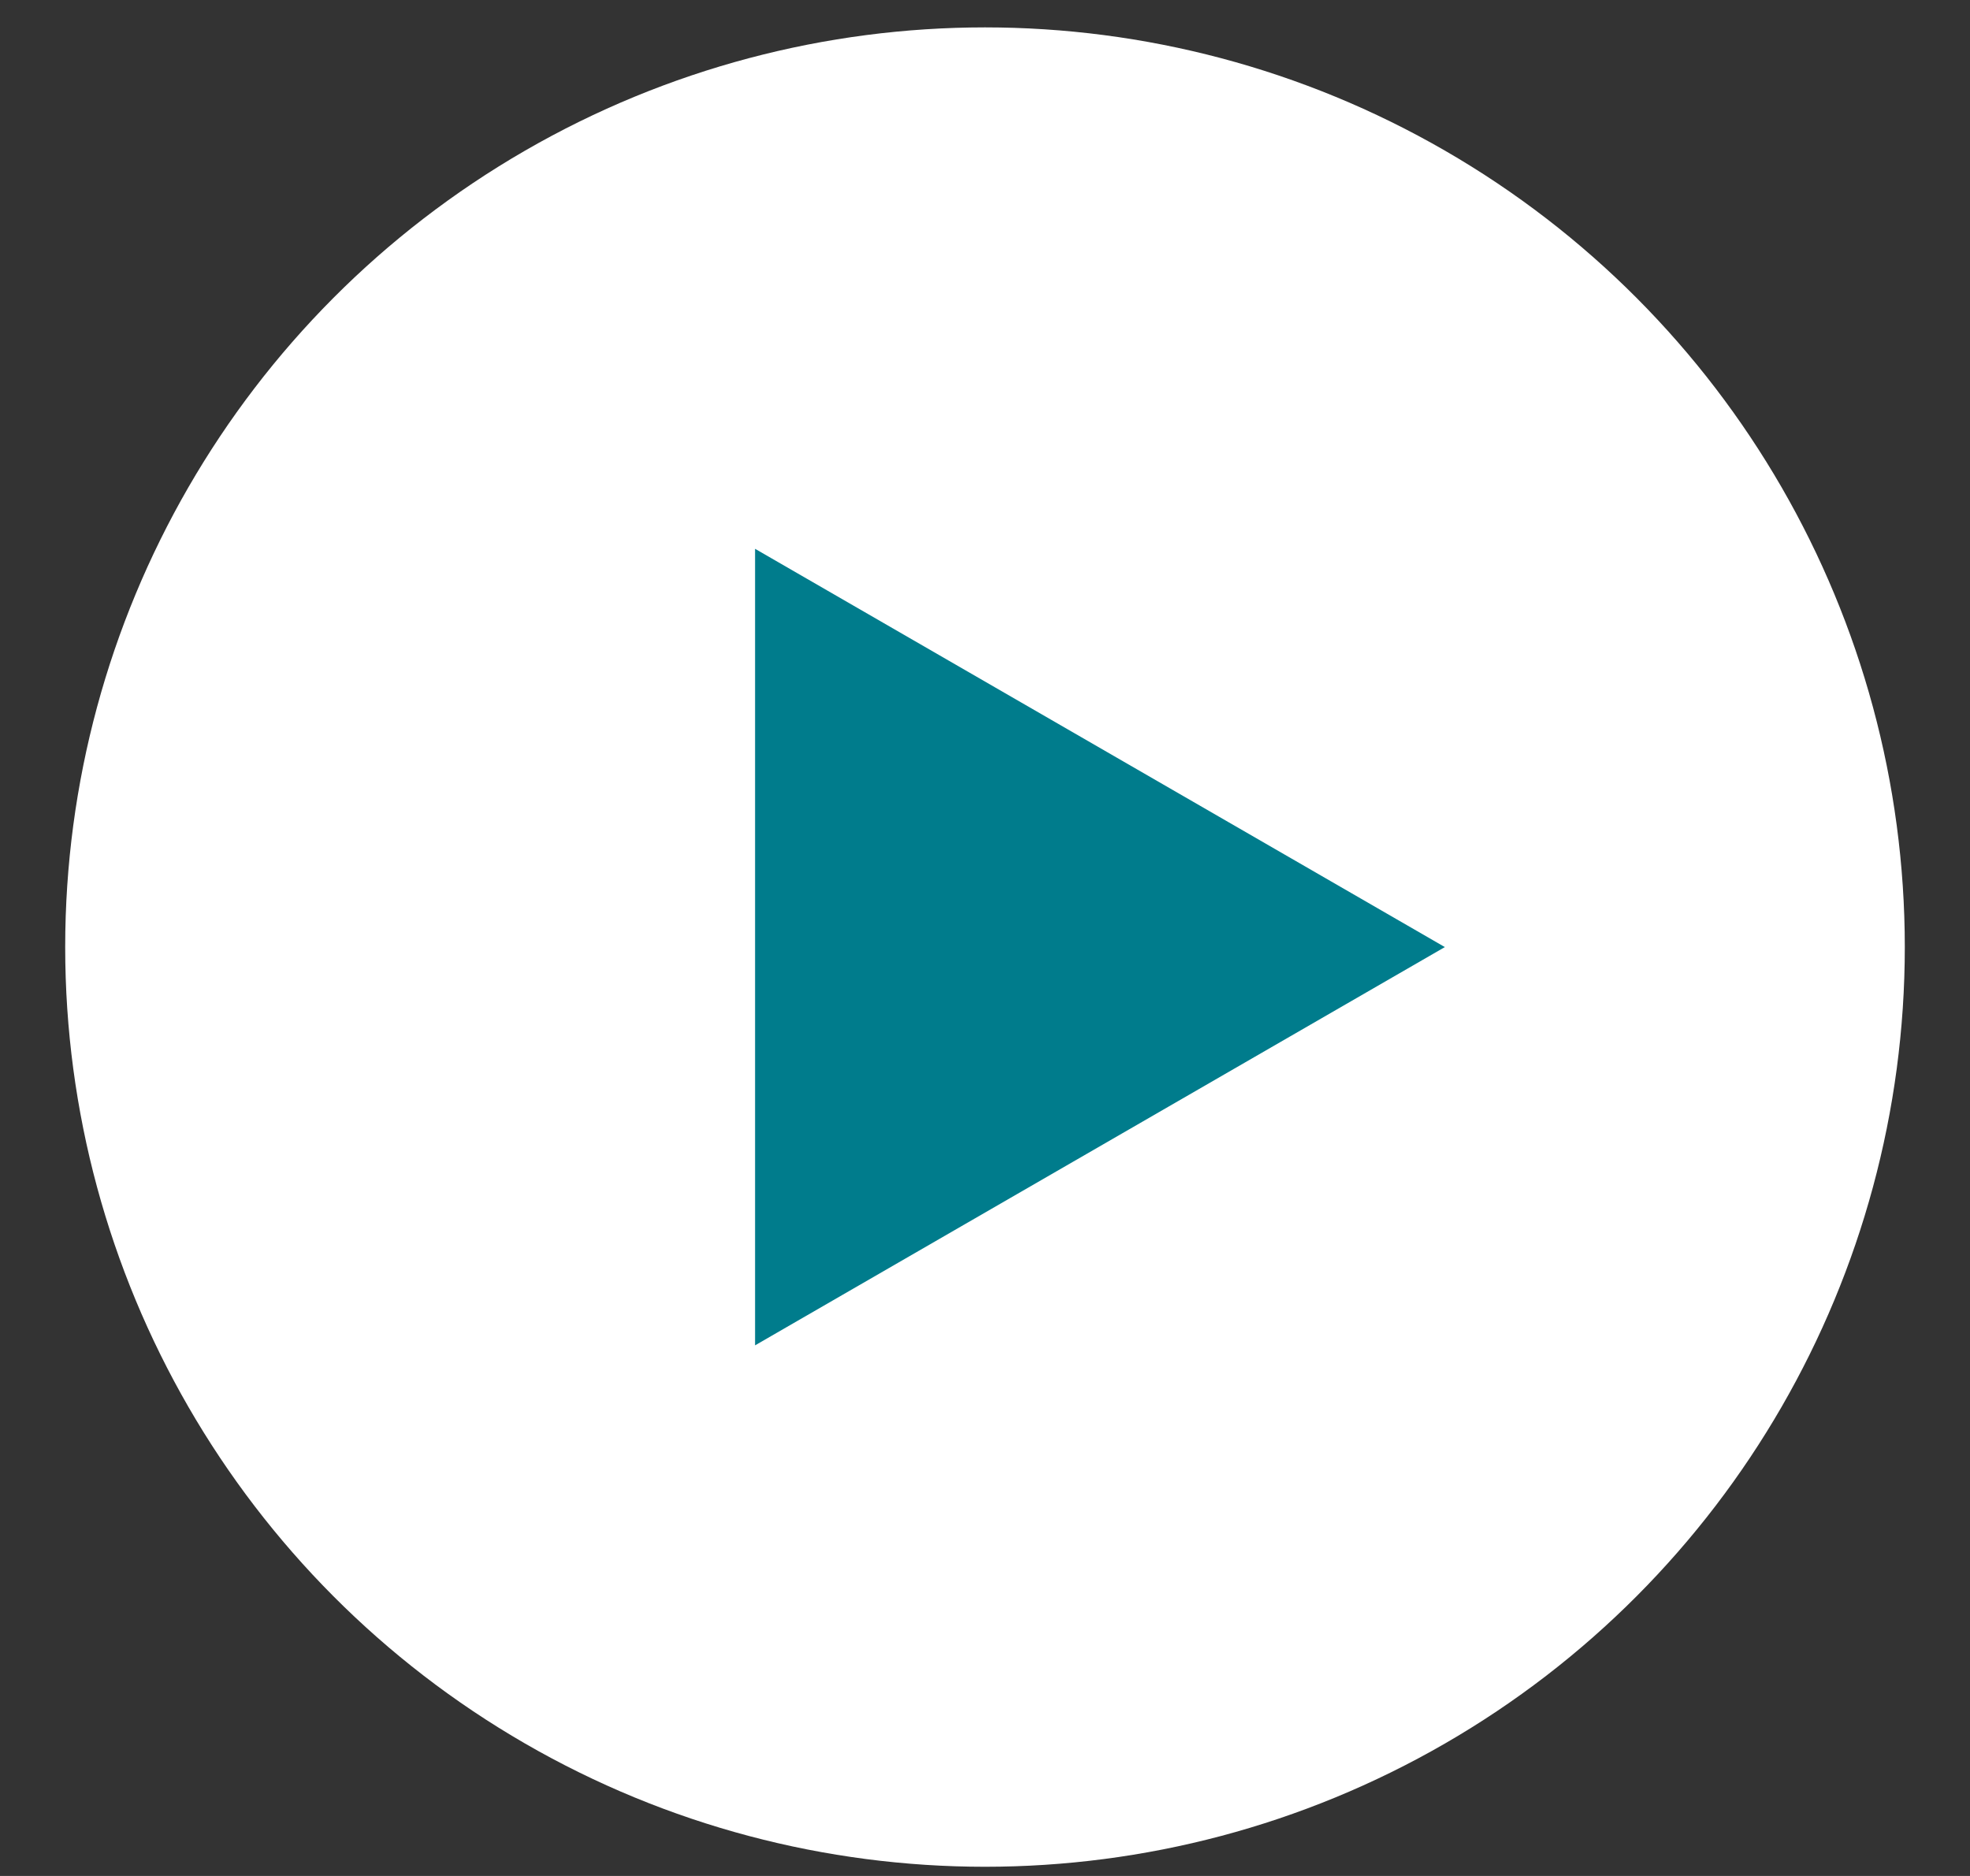
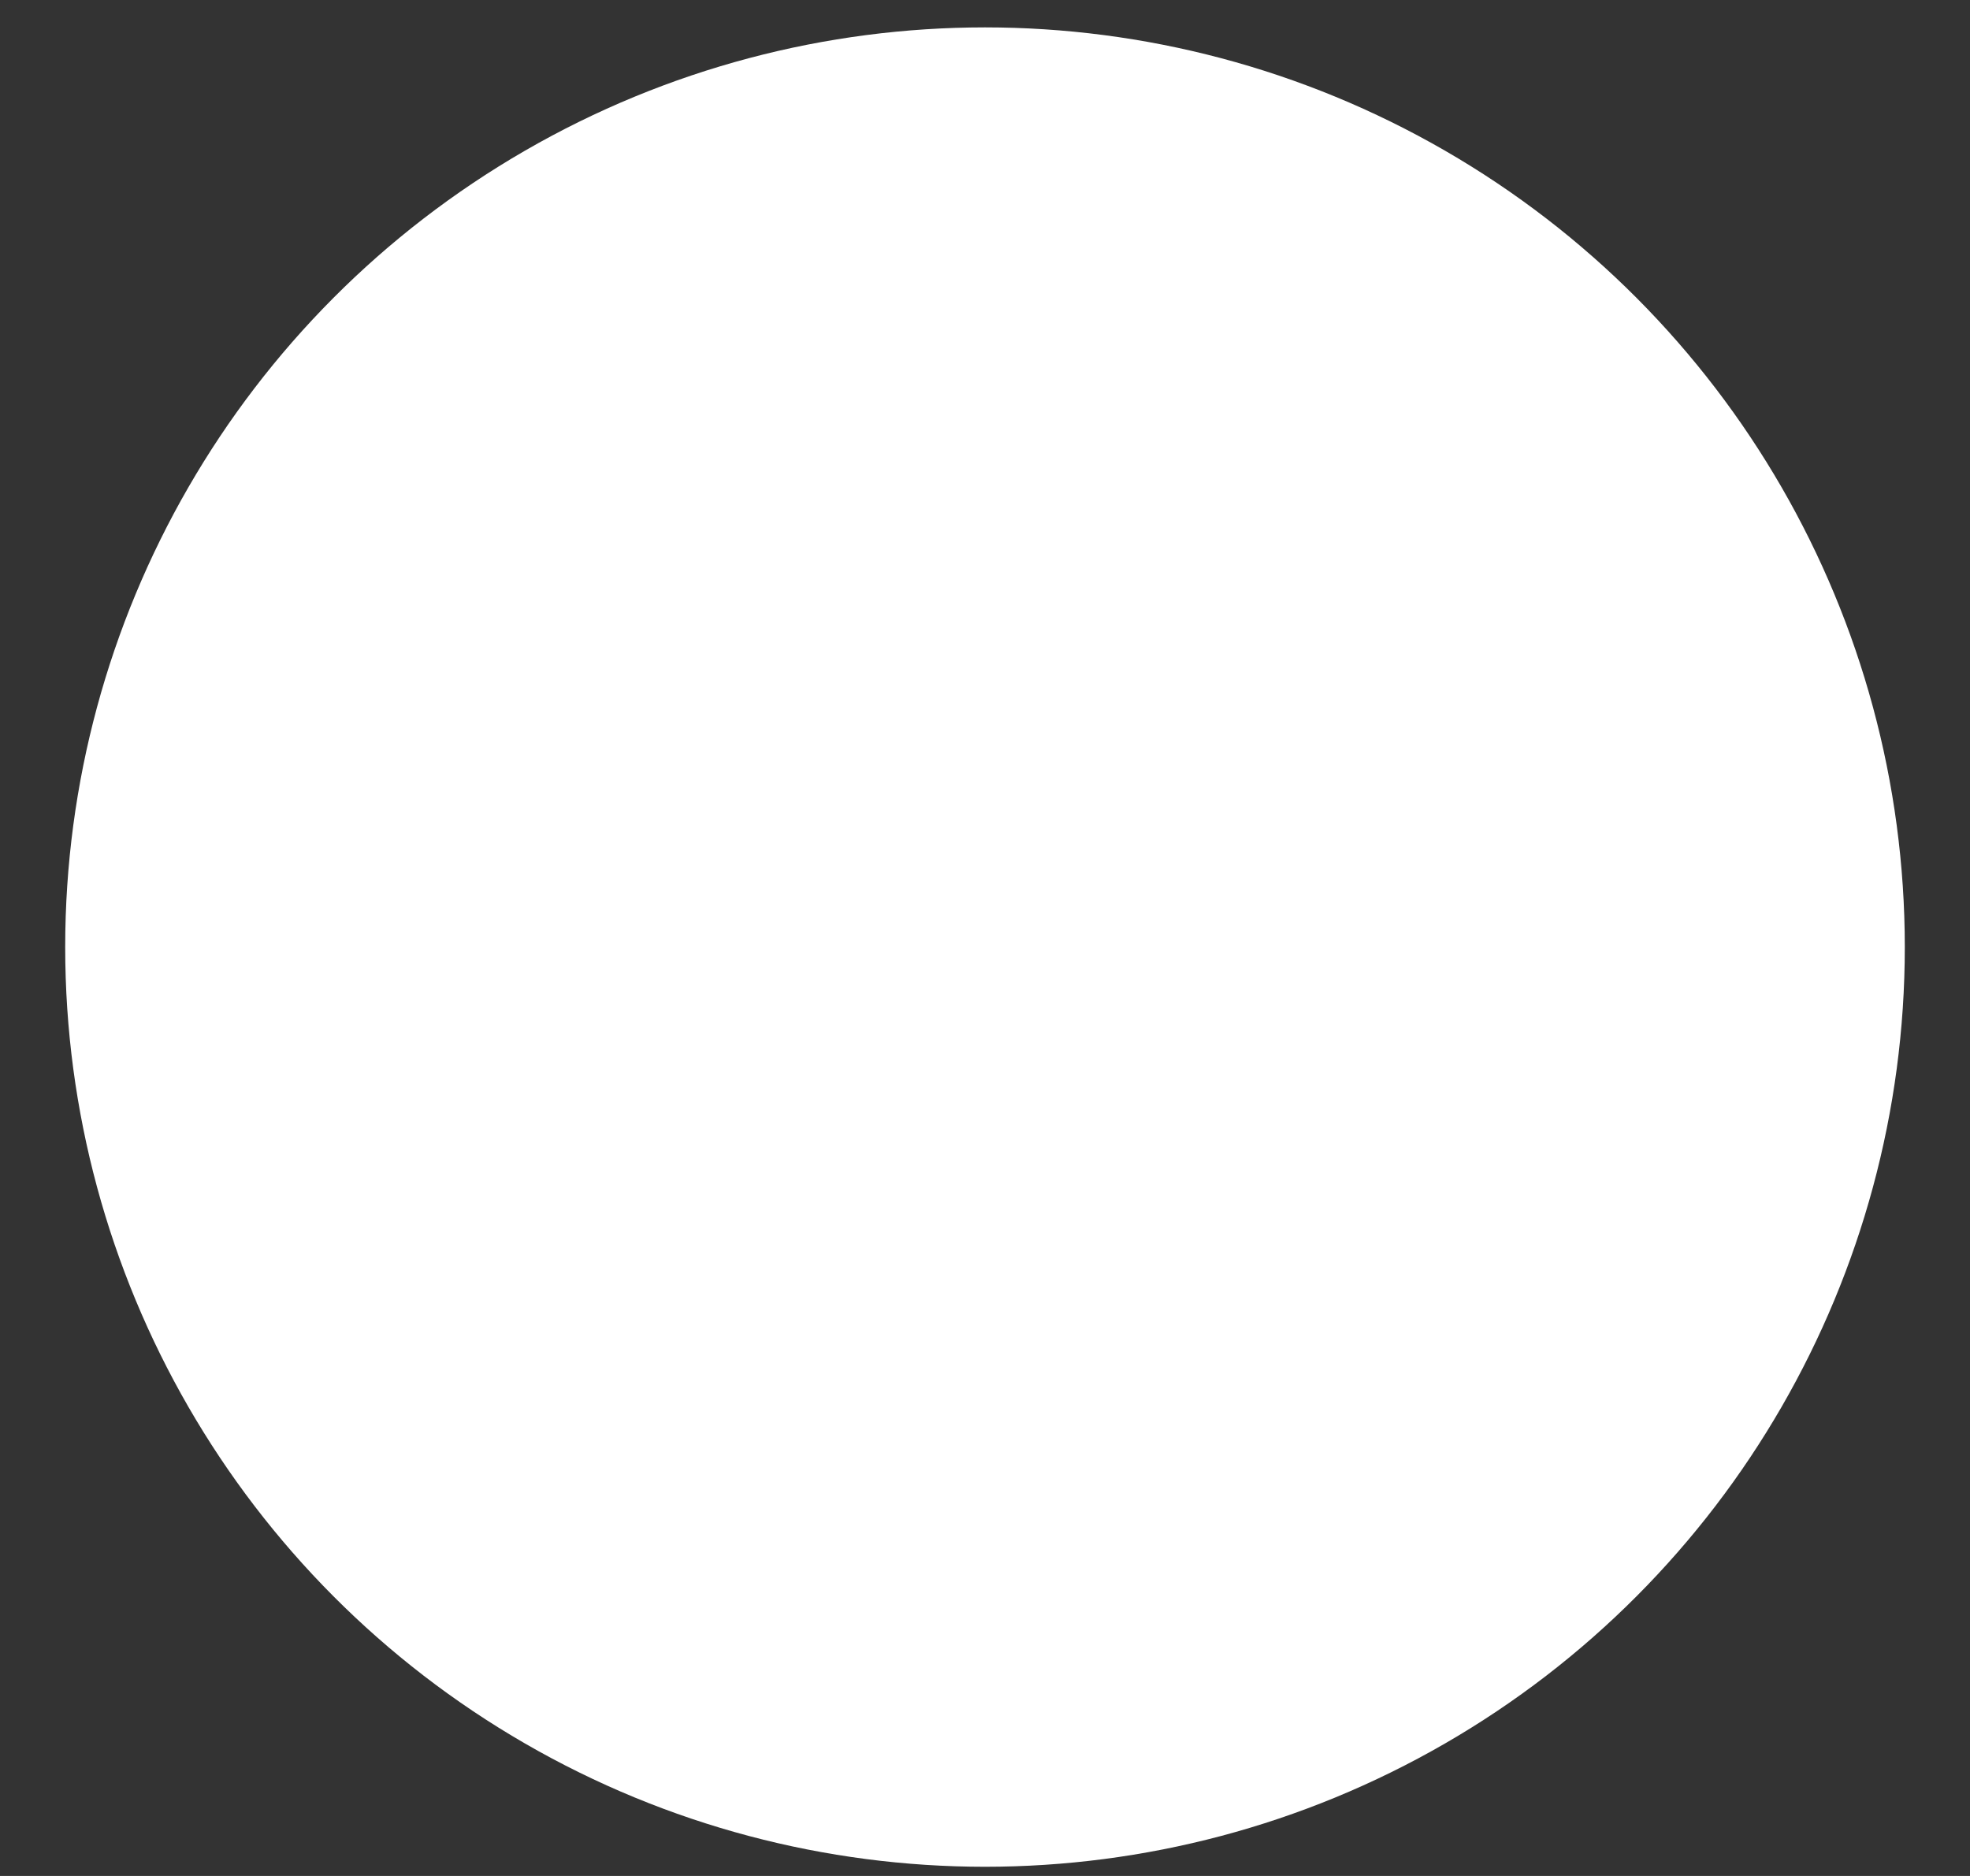
<svg xmlns="http://www.w3.org/2000/svg" width="21" height="20" viewBox="0 0 21 20" fill="none">
  <rect x="0" y="0" width="21" height="20" fill="#333333" stroke="none" />
  <circle cx="10.5" cy="10.097" r="9.805" fill="white" />
-   <path d="M15.402 10.097L8.049 14.343L8.049 5.851L15.402 10.097Z" fill="#007C8C" />
</svg>